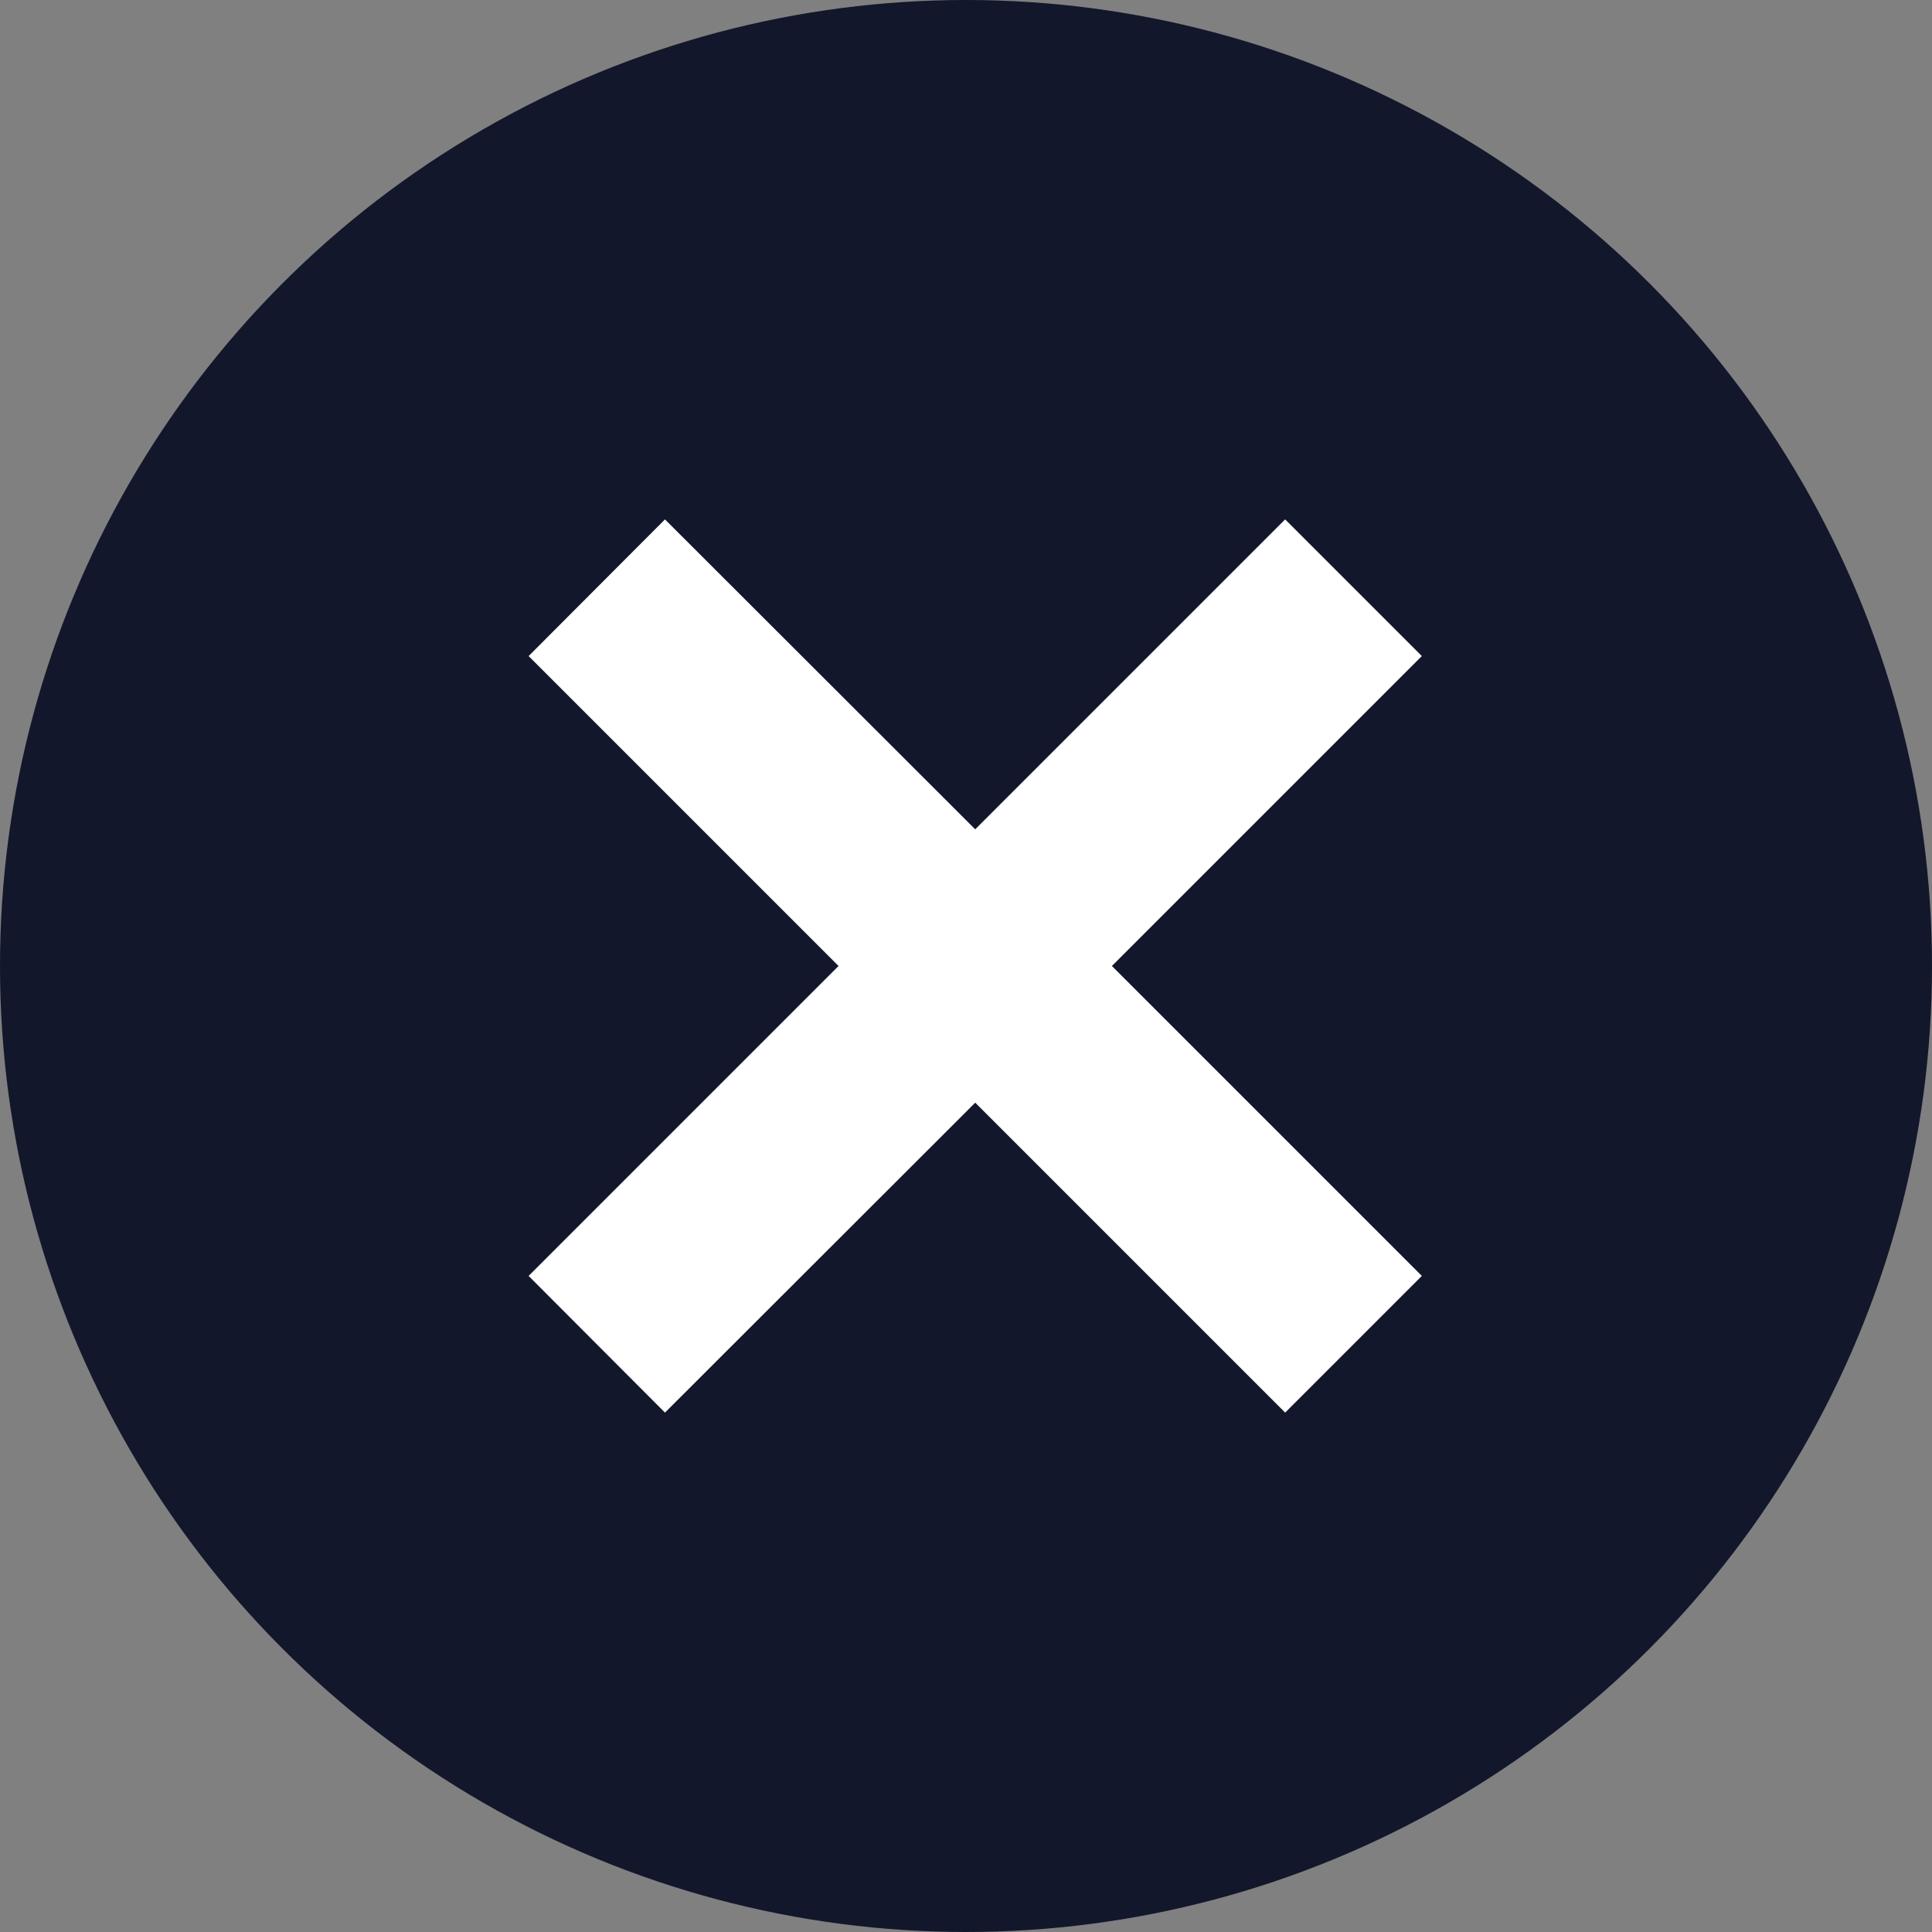
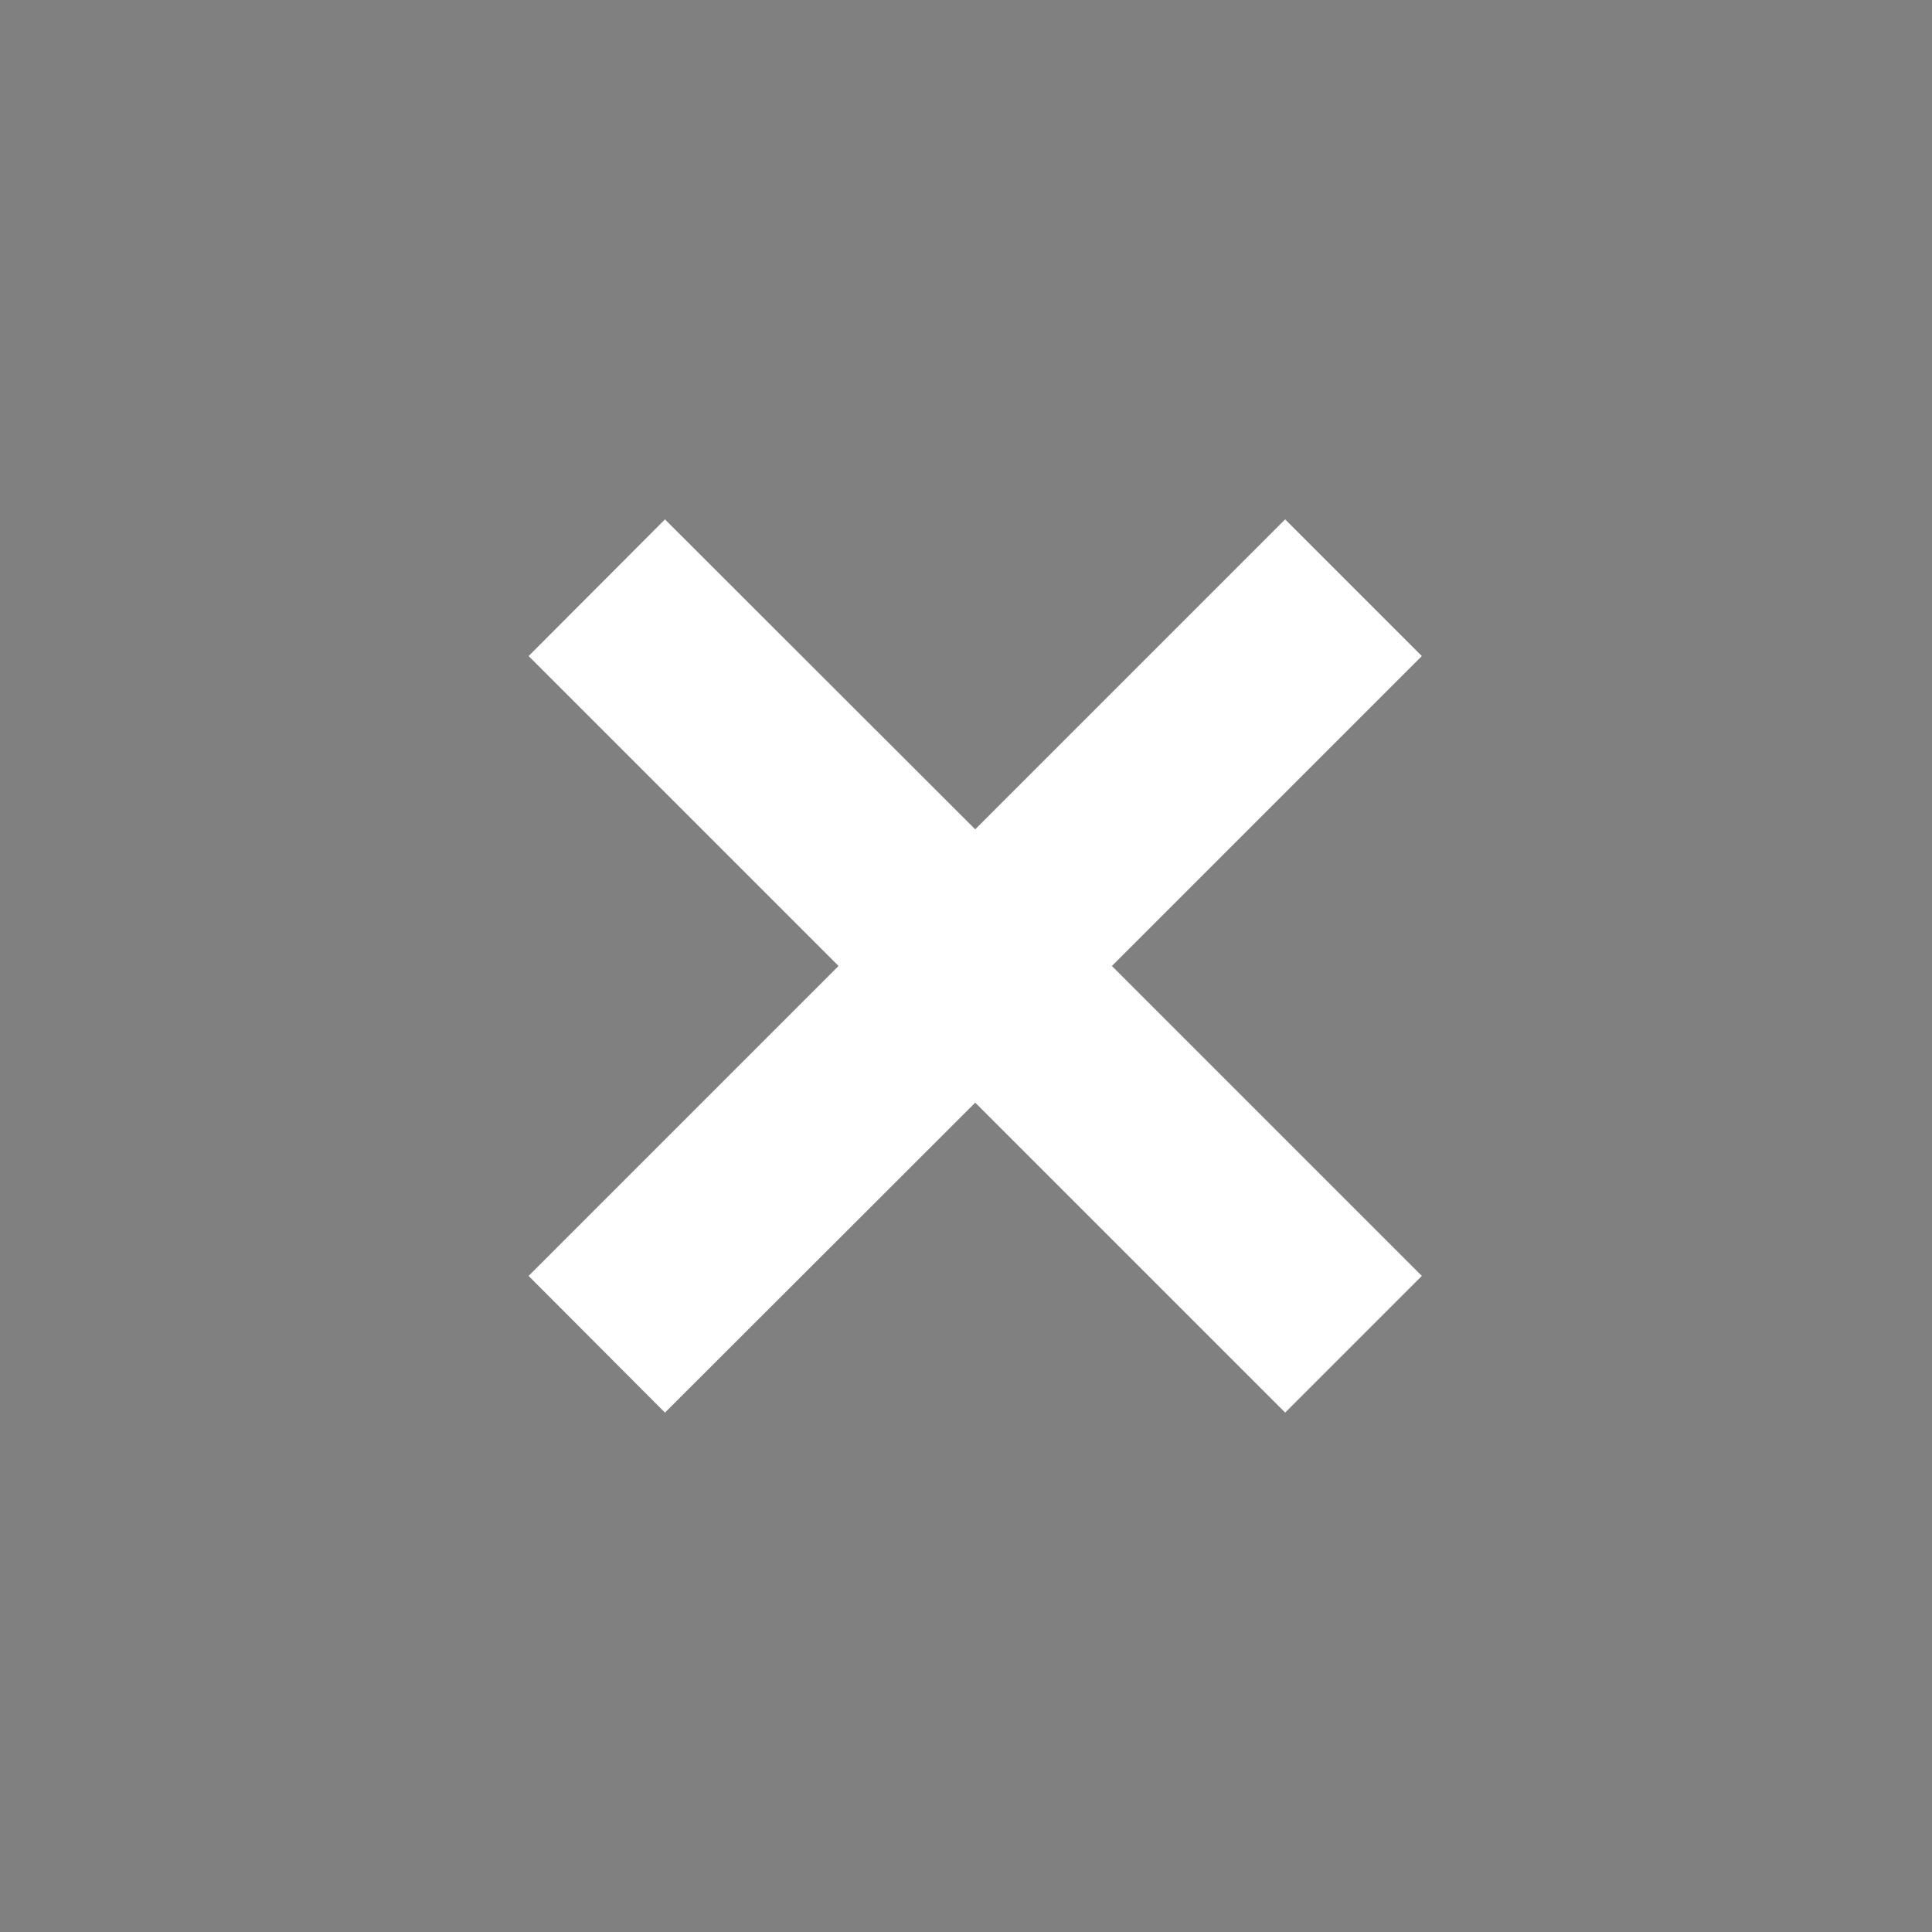
<svg xmlns="http://www.w3.org/2000/svg" version="1.1" id="Layer_1" x="0px" y="0px" viewBox="0 0 586.6 586.6" style="enable-background:new 0 0 586.6 586.6;" xml:space="preserve">
  <rect x="0" y="0" width="586.6" height="586.6" fill="#808080" stroke="none" />
  <style type="text/css">
	.st0{fill:#12172B;}
	.st1{fill:#FFFFFF;}
</style>
  <g id="background" />
  <g id="cross">
    <g>
-       <circle class="st0" cx="293.3" cy="293.3" r="293.3" />
      <polygon class="st1" points="431.7,199.2 390.2,157.7 296.1,251.8 201.9,157.7 160.5,199.2 254.6,293.3 160.5,387.4 201.9,428.9     296.1,334.8 390.2,428.9 431.7,387.4 337.6,293.3   " />
    </g>
  </g>
  <g id="tick" />
</svg>